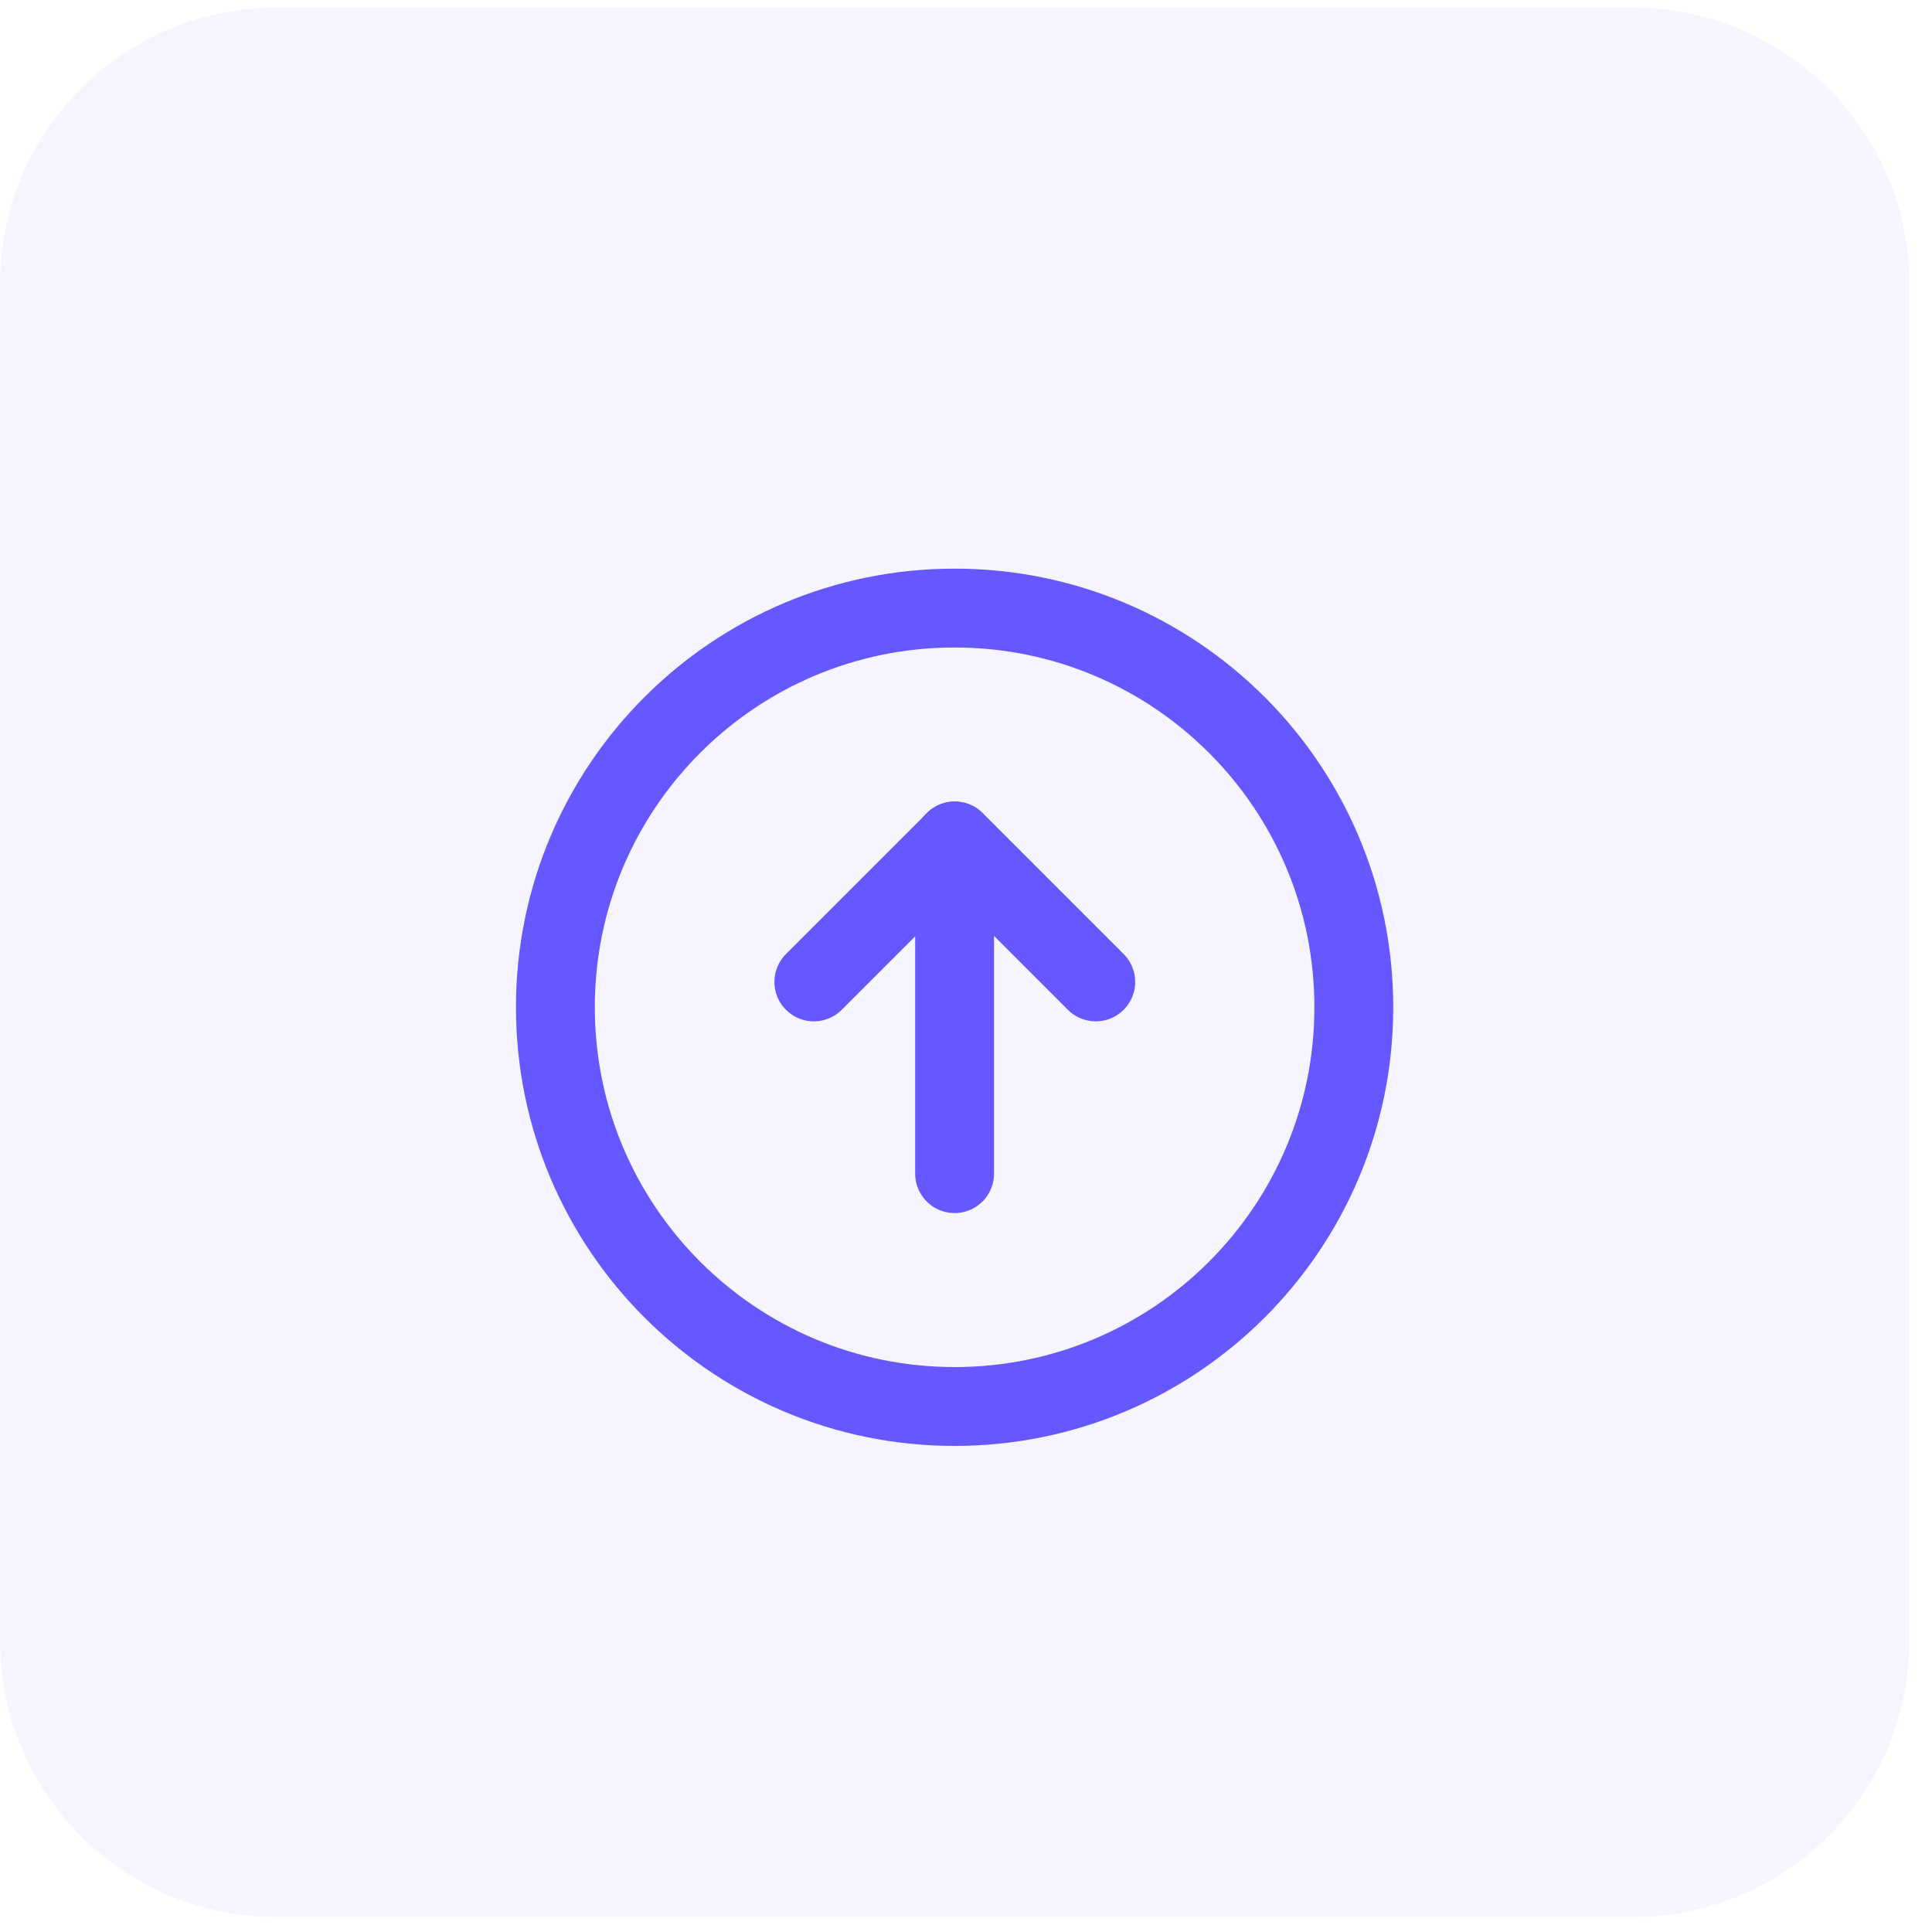
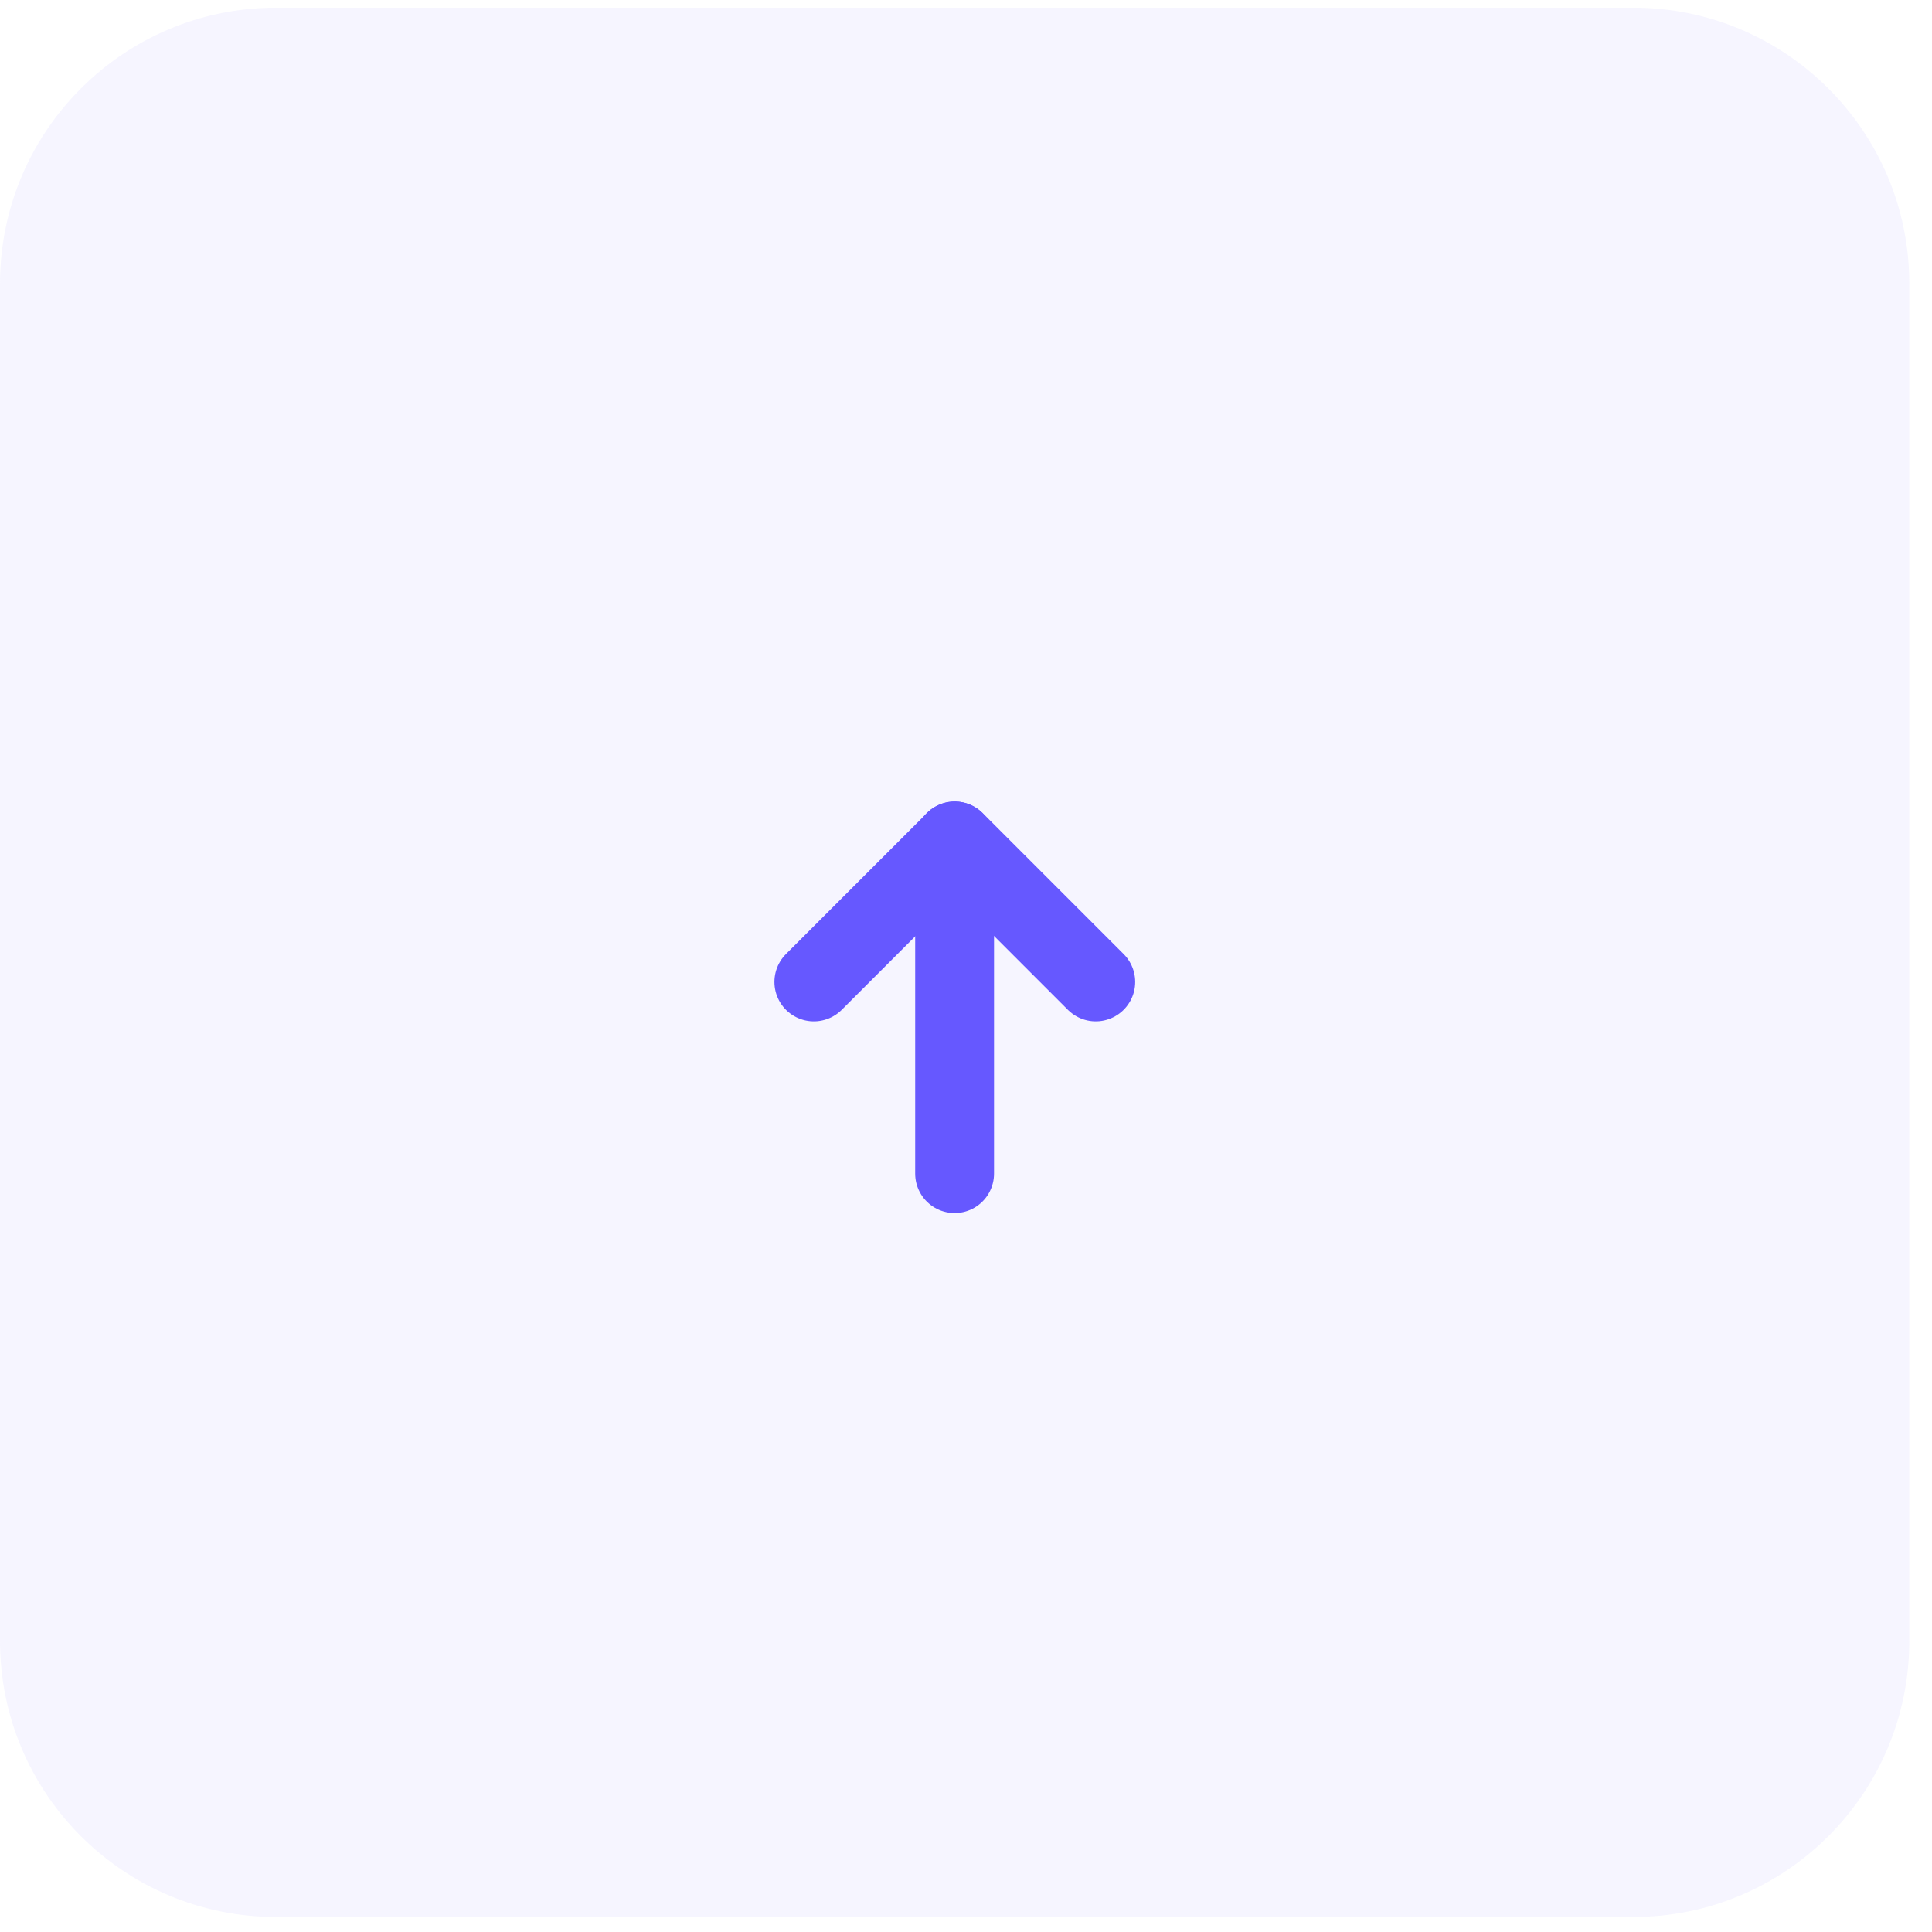
<svg xmlns="http://www.w3.org/2000/svg" width="49" height="49" viewBox="0 0 49 49" fill="none">
  <path d="M41.424 0.195H7C3.134 0.195 0 3.329 0 7.195V41.619C0 45.485 3.134 48.619 7 48.619H41.424C45.29 48.619 48.424 45.485 48.424 41.619V7.195C48.424 3.329 45.29 0.195 41.424 0.195Z" fill="#BBB6FF" fill-opacity="0.13" />
-   <path d="M24.211 35.672C29.803 35.672 34.336 31.139 34.336 25.547C34.336 19.956 29.803 15.422 24.211 15.422C18.619 15.422 14.086 19.956 14.086 25.547C14.086 31.139 18.619 35.672 24.211 35.672Z" stroke="#6658FF" stroke-width="2" stroke-miterlimit="10" />
  <path d="M20.641 24.904L24.216 21.329L27.791 24.904" stroke="#6658FF" stroke-width="2" stroke-linecap="round" stroke-linejoin="round" />
  <path d="M24.211 29.766V21.329" stroke="#6658FF" stroke-width="2" stroke-linecap="round" stroke-linejoin="round" />
</svg>